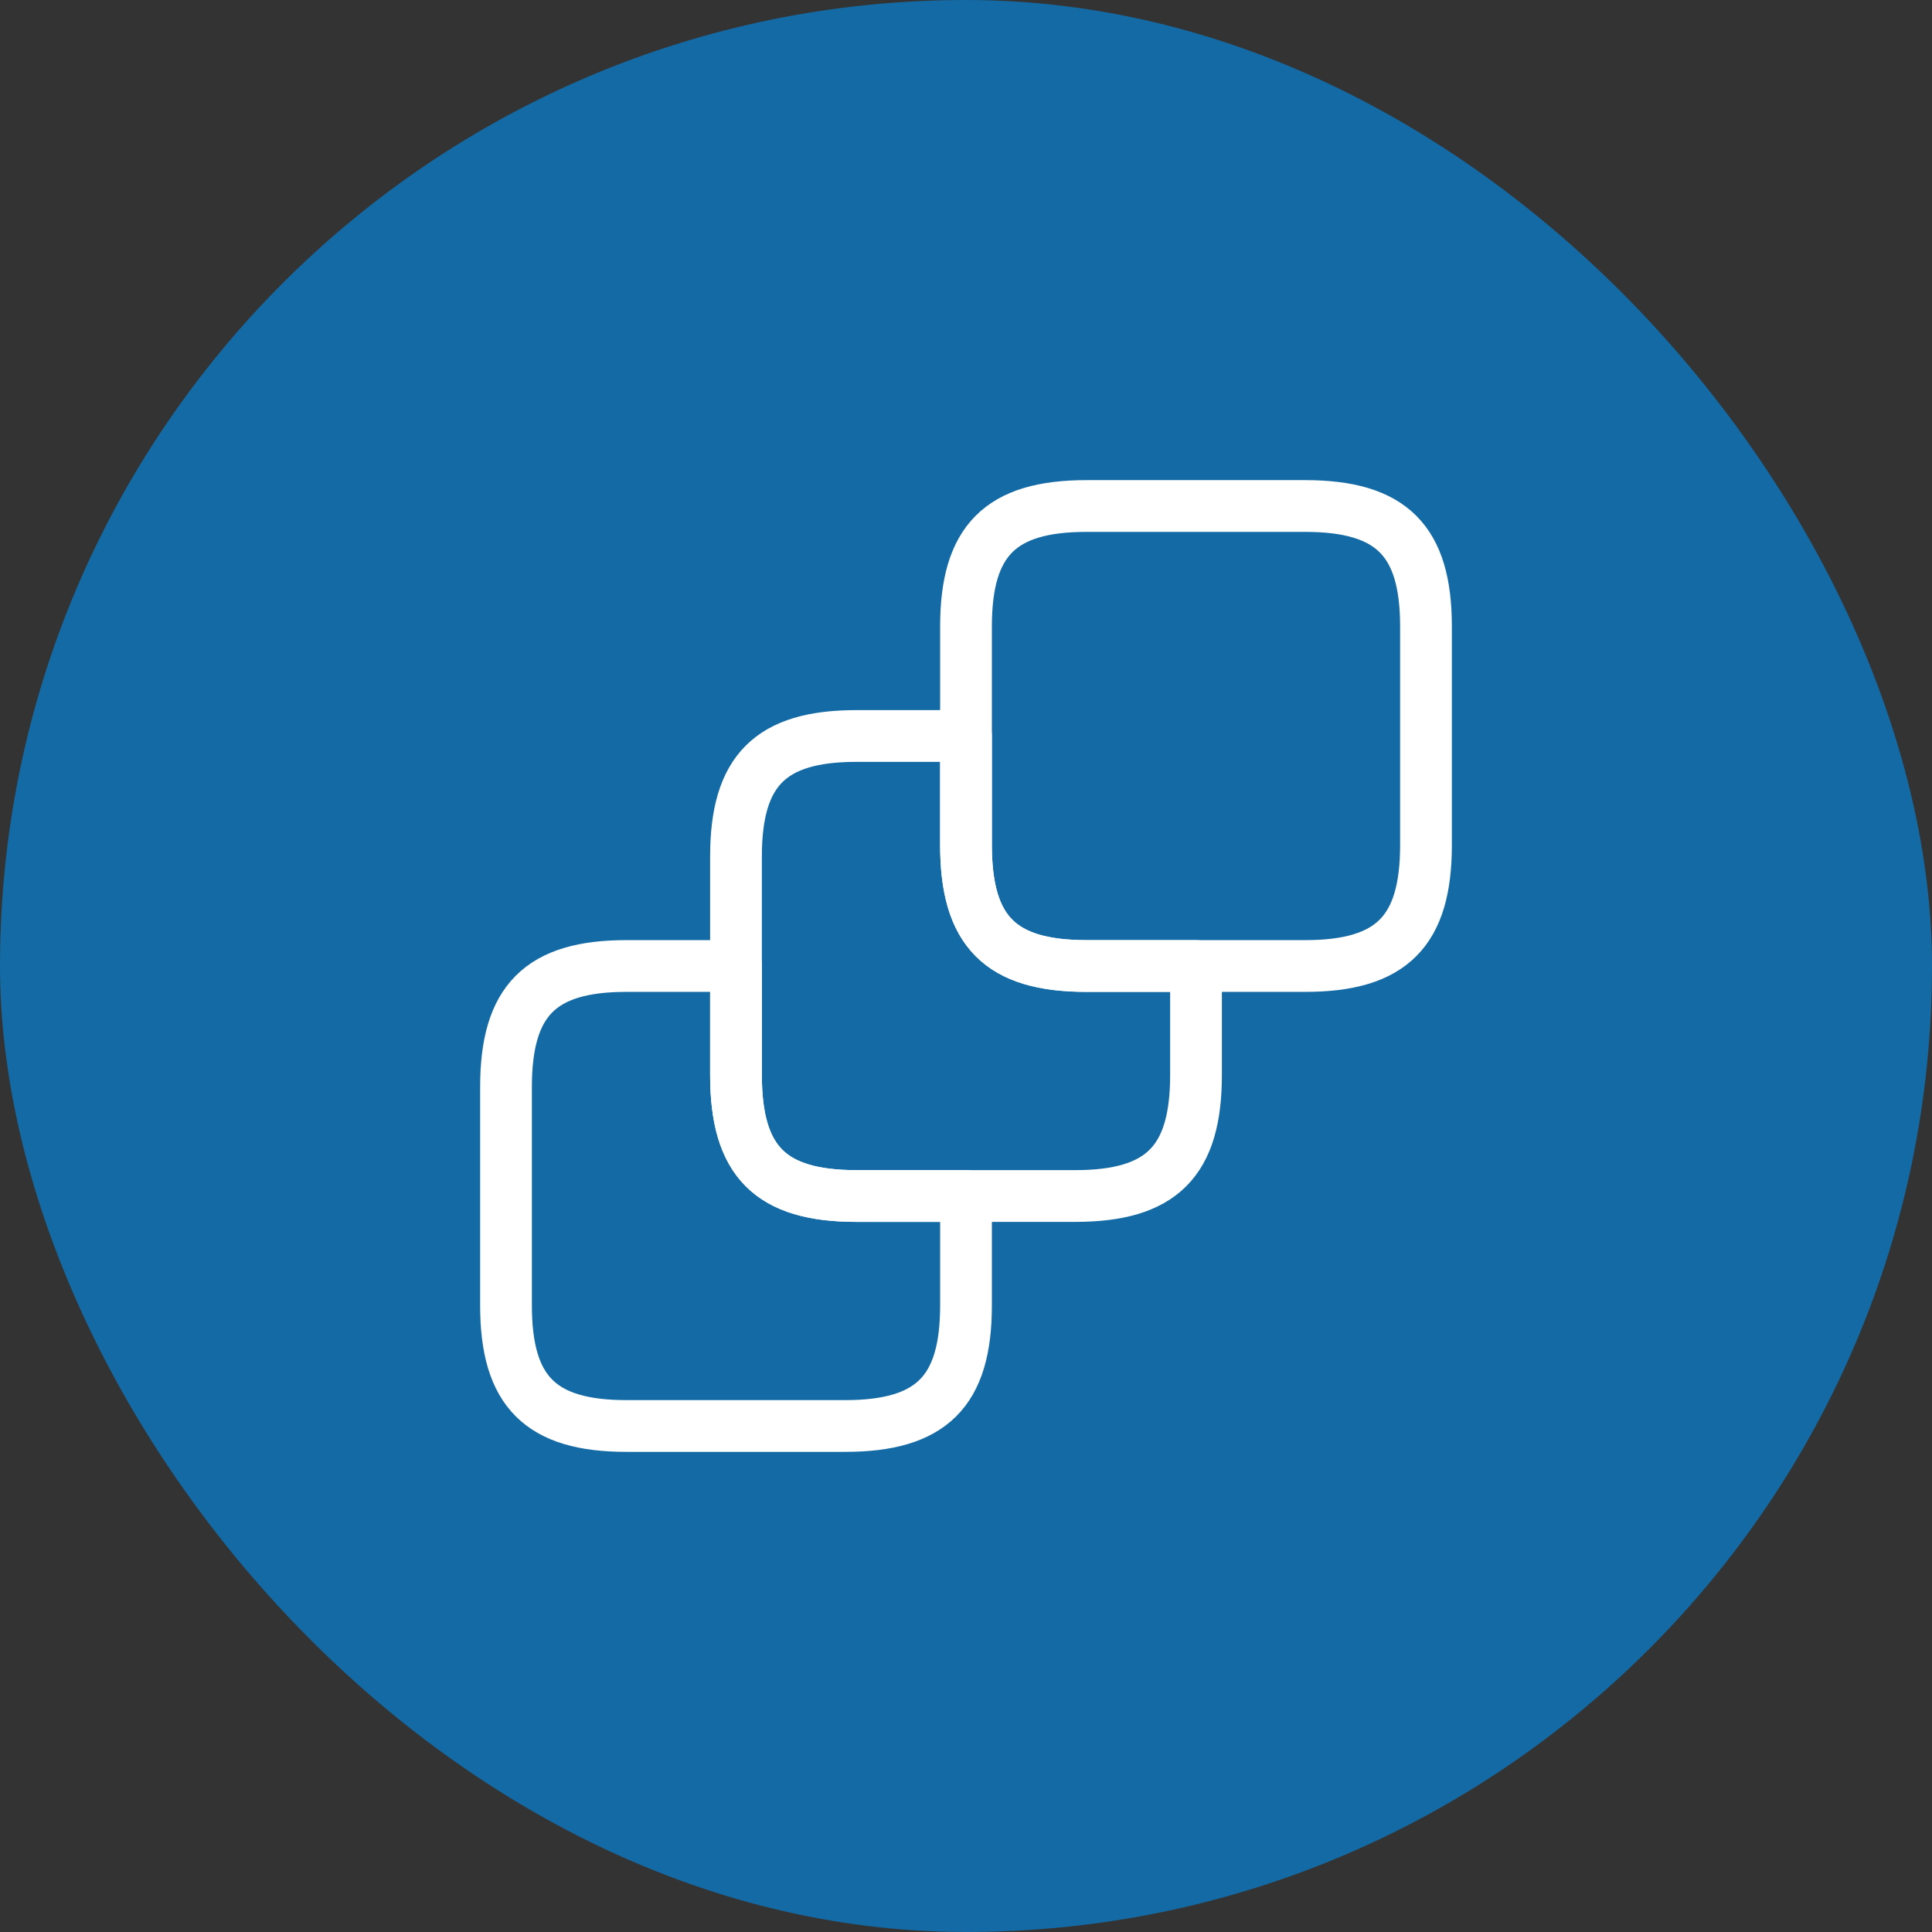
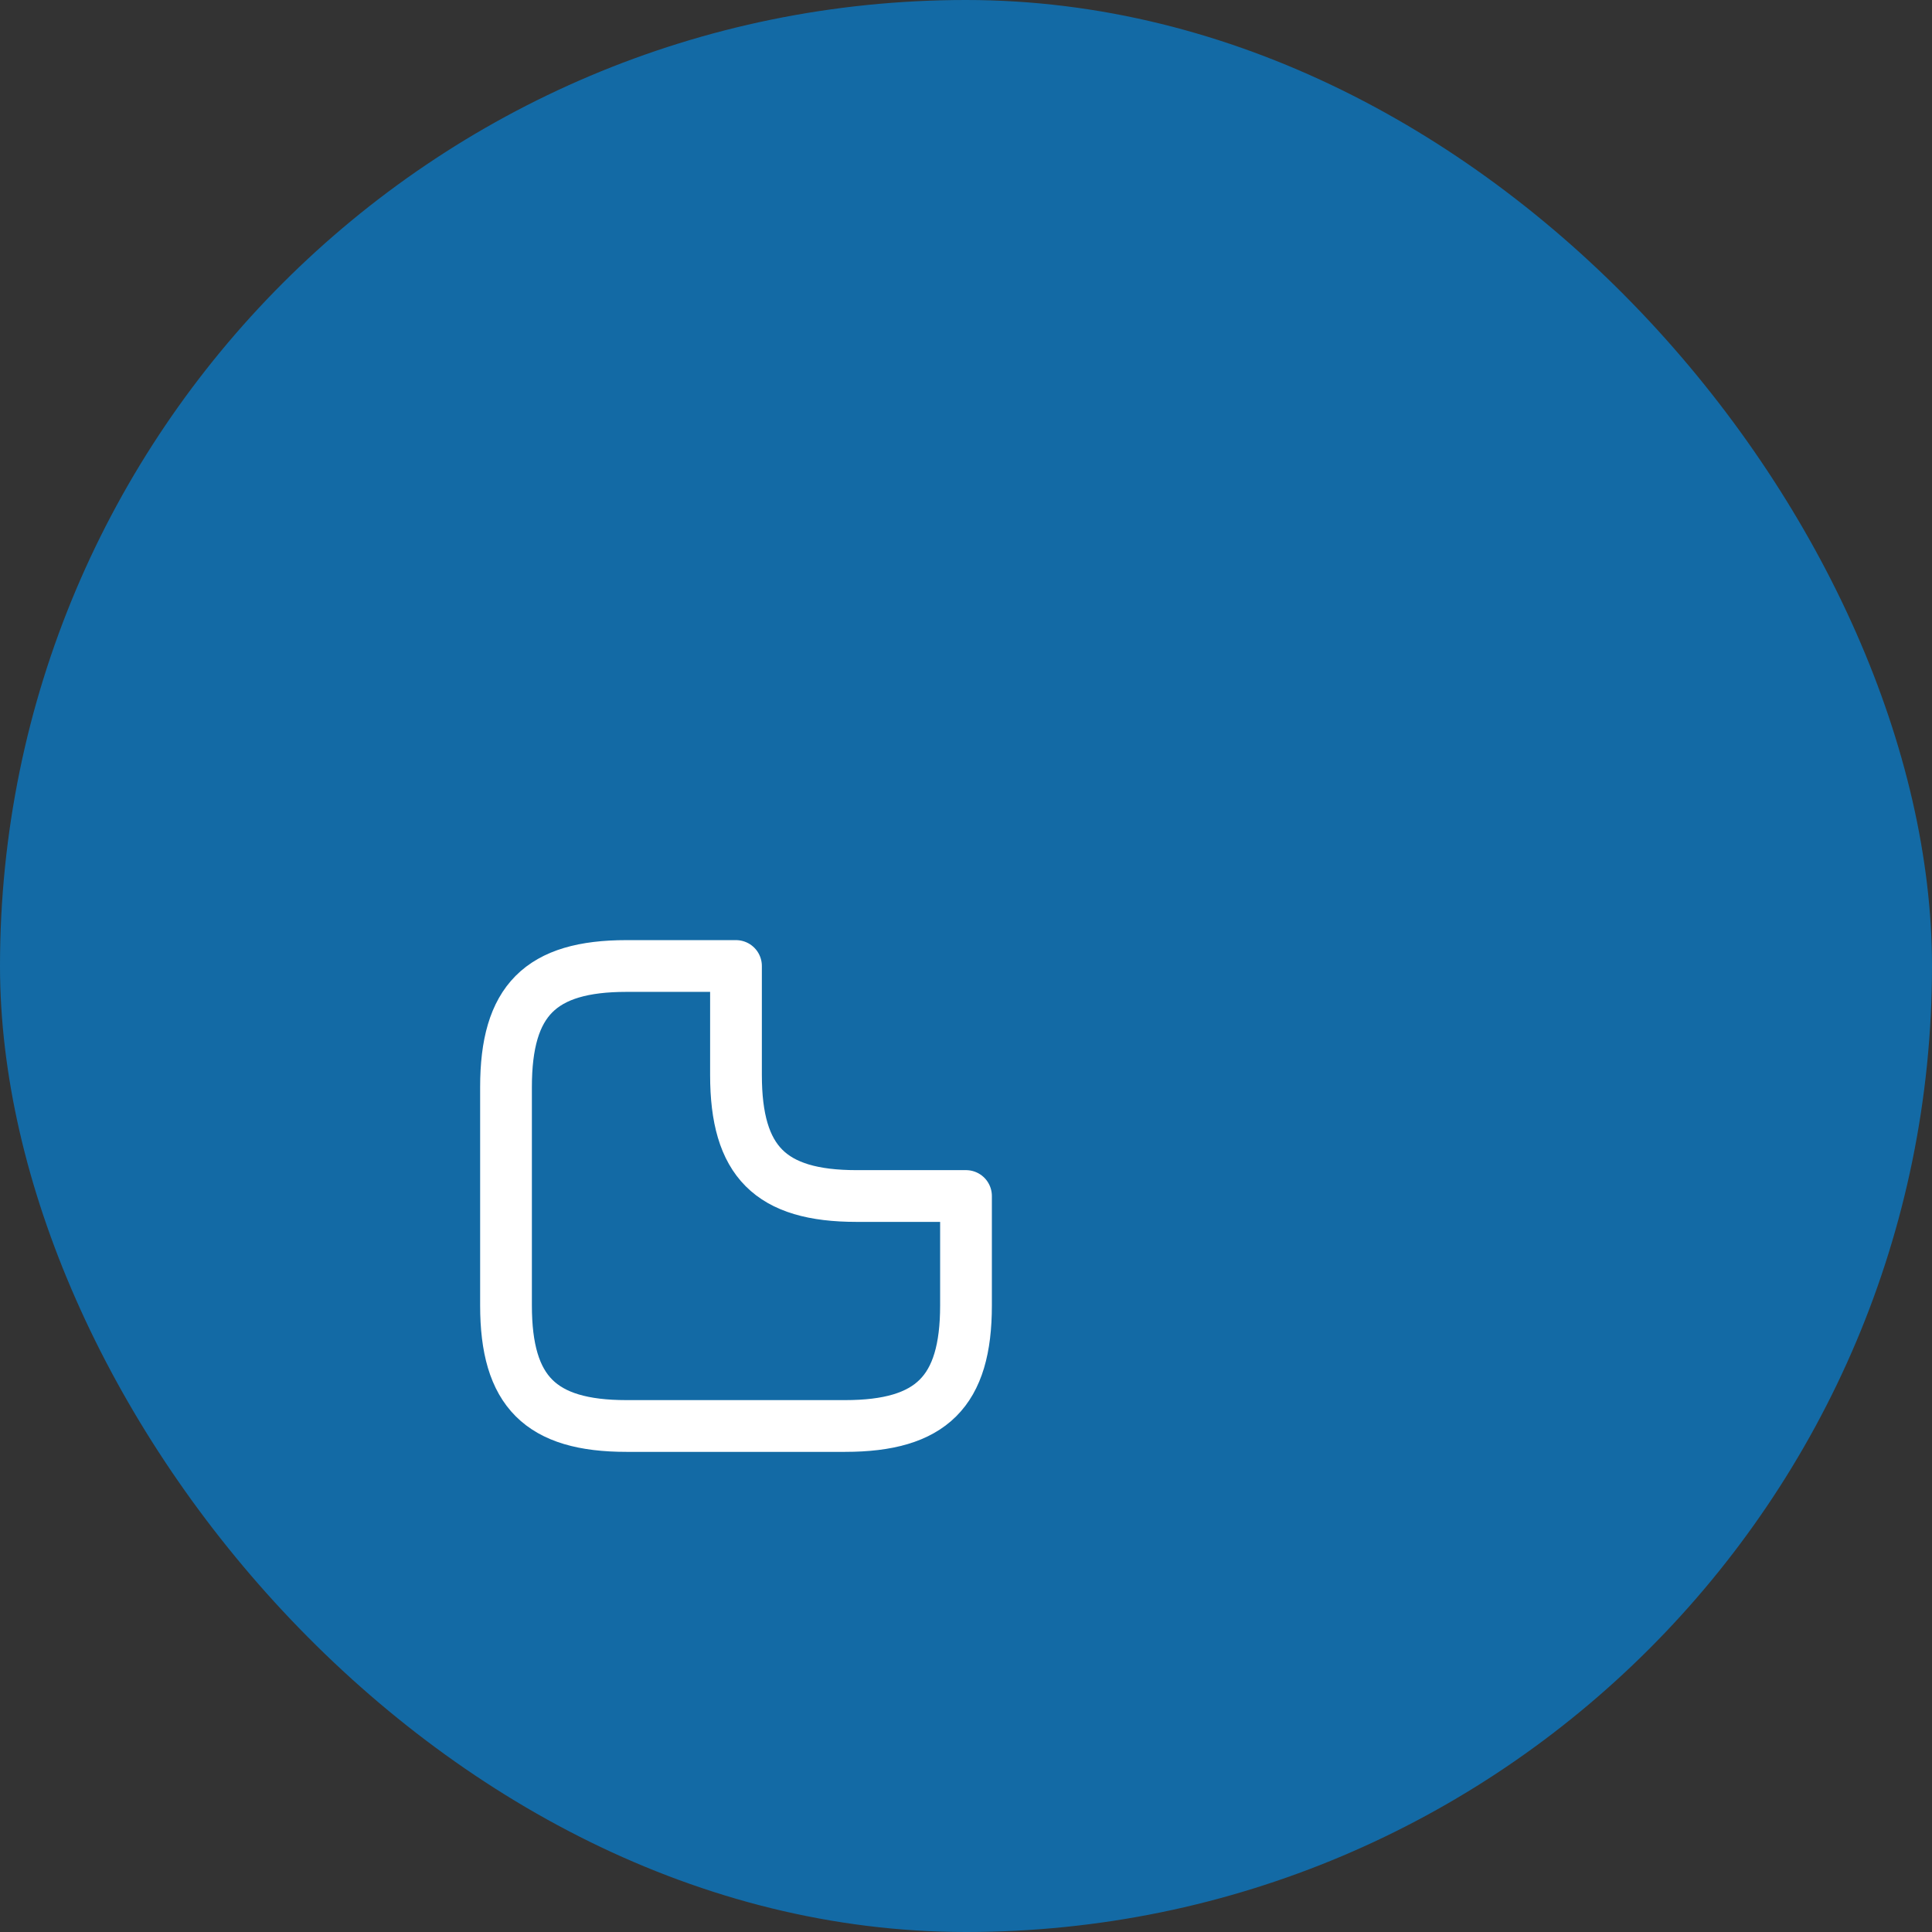
<svg xmlns="http://www.w3.org/2000/svg" width="56" height="56" viewBox="0 0 56 56" fill="none">
  <rect x="0" y="0" width="56" height="56" fill="#333333" stroke="none" />
  <rect width="56" height="56" rx="28" fill="#136AA5" />
  <path d="M28 34.667V37.84C28 40.333 27 41.333 24.493 41.333H18.16C15.667 41.333 14.667 40.333 14.667 37.84V31.507C14.667 29 15.667 28 18.16 28H21.333V31.16C21.333 33.667 22.333 34.667 24.827 34.667H28Z" stroke="white" stroke-width="1.5" stroke-linecap="round" stroke-linejoin="round" />
-   <path d="M34.667 28V31.16C34.667 33.667 33.667 34.667 31.16 34.667H24.827C22.333 34.667 21.333 33.667 21.333 31.16V24.827C21.333 22.333 22.333 21.333 24.827 21.333H28V24.493C28 27 29 28 31.493 28H34.667Z" stroke="white" stroke-width="1.5" stroke-linecap="round" stroke-linejoin="round" />
-   <path d="M41.333 18.16V24.493C41.333 27 40.333 28 37.827 28H31.493C29 28 28 27 28 24.493V18.16C28 15.667 29 14.667 31.493 14.667H37.827C40.333 14.667 41.333 15.667 41.333 18.16Z" stroke="white" stroke-width="1.5" stroke-linecap="round" stroke-linejoin="round" />
</svg>